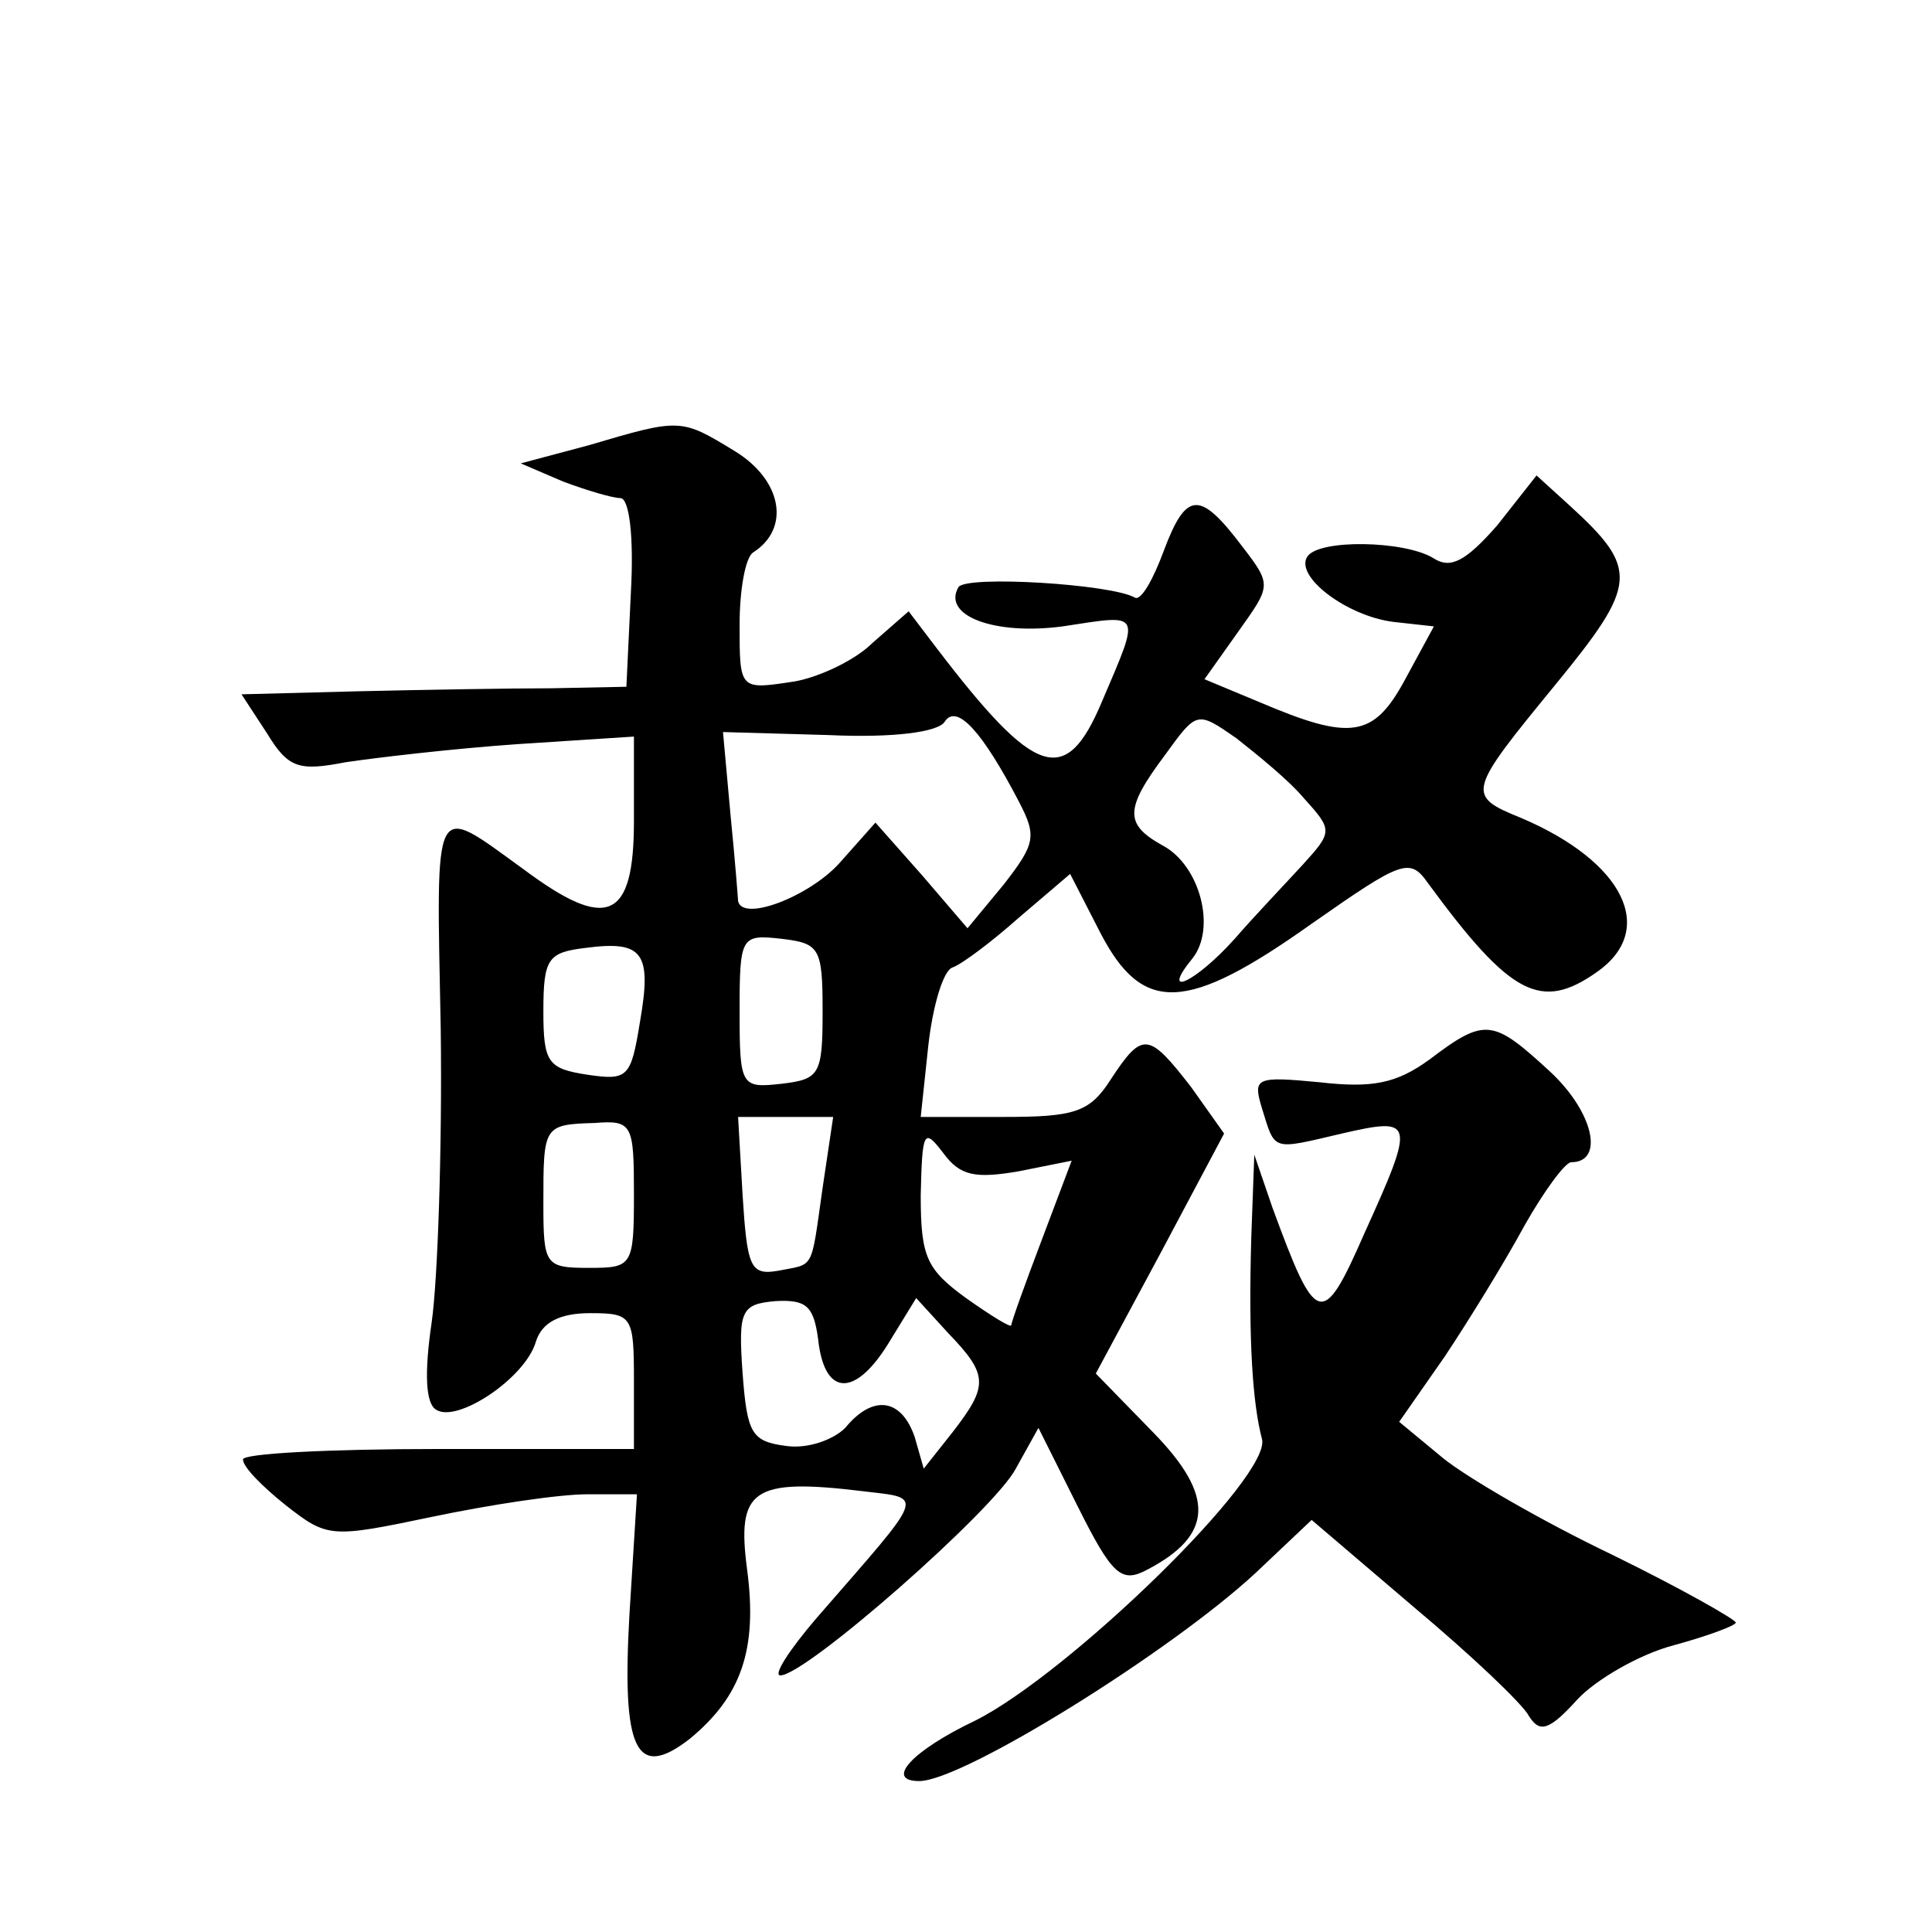
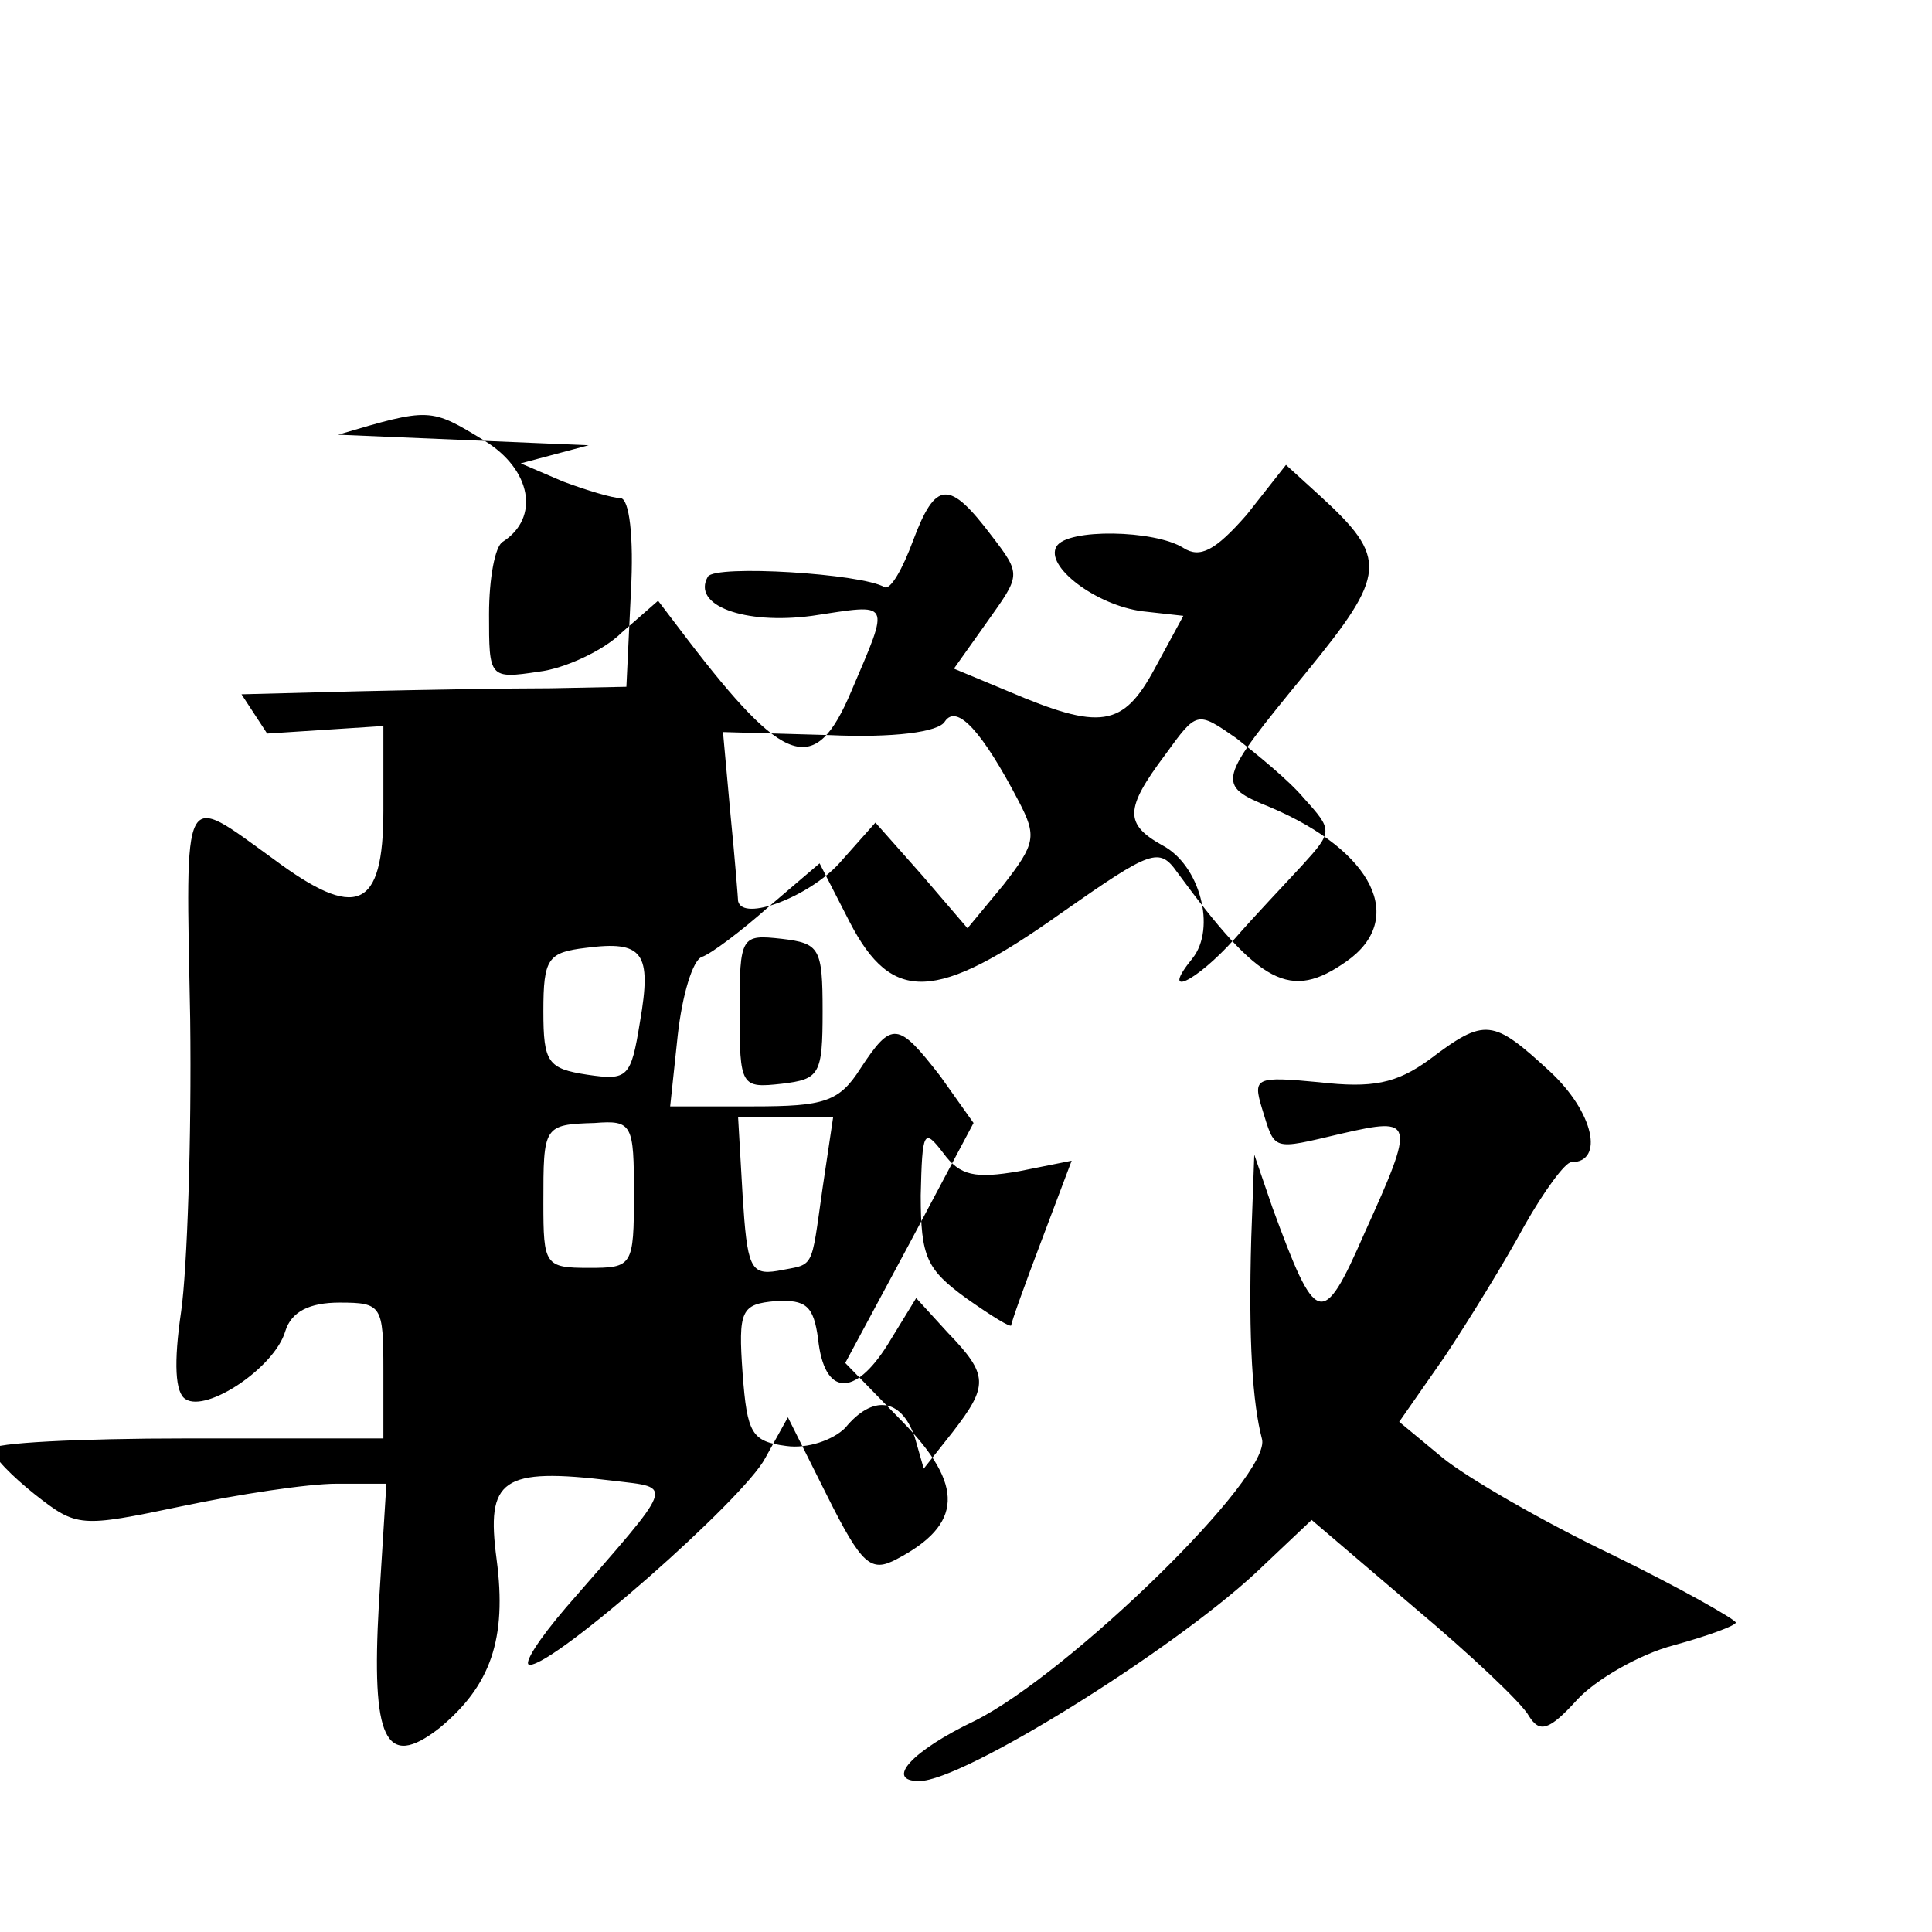
<svg xmlns="http://www.w3.org/2000/svg" version="1.0" width="128pt" height="128pt" viewBox="0 0 128 128" preserveAspectRatio="xMidYMid meet">
  <g transform="translate(0,128) scale(0.1,-0.1)" fill="#0" stroke="none">
-     <path d="M390 985 l-45 -12 28 -12 c16 -6 33 -11 38 -11 6 0 9 -26 7 -62 l-3 -63 -50 -1 c-27 0 -85 -1 -128 -2 l-77 -2 17 -26 c14 -23 21 -25 52 -19 20 3 71 9 114 12 l77 5 0 -56 c0 -66 -18 -73 -73 -32 -61 44 -58 50 -55 -106 1 -79 -2 -166 -6 -194 -5 -34 -4 -54 3 -58 14 -9 59 21 66 45 4 13 16 19 36 19 28 0 29 -2 29 -45 l0 -45 -130 0 c-72 0 -130 -3 -129 -7 0 -5 13 -18 28 -30 28 -22 30 -22 97 -8 38 8 84 15 103 15 l33 0 -5 -80 c-5 -89 4 -110 40 -82 34 28 45 59 38 112 -7 53 3 61 77 52 41 -5 42 0 -31 -84 -18 -21 -29 -38 -24 -38 17 0 142 110 156 137 l15 27 26 -52 c23 -46 29 -51 46 -42 44 23 45 49 4 91 l-38 39 43 80 42 79 -22 31 c-28 36 -32 37 -53 5 -14 -22 -24 -25 -71 -25 l-55 0 5 47 c3 27 10 50 16 52 6 2 26 17 44 33 l34 29 20 -39 c28 -54 57 -53 140 6 60 42 65 44 77 27 55 -75 75 -85 112 -59 40 28 18 73 -50 102 -37 15 -36 17 23 89 54 66 55 76 9 118 l-22 20 -26 -33 c-21 -24 -31 -29 -42 -22 -19 12 -77 13 -84 1 -8 -13 26 -39 57 -43 l27 -3 -19 -35 c-21 -39 -36 -41 -97 -15 l-36 15 22 31 c22 31 23 31 3 57 -28 37 -37 37 -52 -3 -7 -19 -15 -33 -19 -31 -15 9 -112 15 -117 7 -11 -19 24 -32 69 -26 53 8 52 11 26 -50 -24 -57 -44 -50 -109 35 l-19 25 -24 -21 c-12 -12 -38 -24 -55 -26 -33 -5 -33 -4 -33 38 0 24 4 45 9 48 25 16 19 48 -12 67 -36 22 -36 22 -97 4z m285 -236 c12 -23 11 -28 -10 -55 l-24 -29 -30 35 -31 35 -24 -27 c-20 -22 -64 -39 -67 -25 0 1 -2 27 -5 57 l-5 55 70 -2 c43 -2 73 2 77 9 8 12 25 -7 49 -53z m189 2 c19 -21 19 -22 -1 -44 -11 -12 -32 -34 -45 -49 -26 -29 -50 -40 -28 -13 16 20 5 62 -20 75 -25 14 -25 24 2 60 21 29 21 29 47 11 14 -11 35 -28 45 -40z m-440 -148 c-6 -37 -8 -39 -35 -35 -26 4 -29 8 -29 42 0 35 3 39 28 42 38 5 44 -3 36 -49z m121 7 c0 -42 -2 -45 -27 -48 -27 -3 -28 -2 -28 48 0 50 1 51 28 48 25 -3 27 -6 27 -48z m-125 -121 c0 -48 -1 -49 -30 -49 -29 0 -30 2 -30 43 0 51 0 52 34 53 25 2 26 -1 26 -47z m125 4 c-8 -56 -5 -50 -30 -55 -18 -3 -20 3 -23 50 l-3 52 32 0 31 0 -7 -47z m130 11 l35 7 -20 -53 c-11 -29 -20 -54 -20 -56 0 -2 -13 6 -30 18 -26 19 -30 27 -30 68 1 43 2 45 15 28 11 -15 21 -17 50 -12z m-133 -111 c4 -38 24 -39 46 -4 l19 31 21 -23 c27 -28 27 -35 3 -66 l-19 -24 -6 21 c-9 26 -28 28 -46 6 -8 -8 -25 -14 -39 -12 -23 3 -26 8 -29 48 -3 42 -1 46 22 48 20 1 25 -3 28 -25z M947 578 c-22 -16 -38 -19 -73 -15 -42 4 -44 3 -38 -17 9 -29 6 -28 53 -17 48 11 49 9 15 -66 -28 -64 -32 -62 -61 17 l-12 35 -2 -55 c-2 -69 1 -110 7 -133 8 -24 -128 -156 -190 -187 -42 -20 -60 -40 -37 -40 29 0 167 86 223 138 l37 35 68 -58 c37 -31 72 -64 76 -72 7 -11 13 -10 32 11 12 13 41 30 64 36 22 6 41 13 41 15 0 2 -37 23 -82 45 -46 22 -96 51 -112 64 l-29 24 30 43 c16 24 40 63 53 87 13 23 27 42 31 42 22 0 15 33 -14 60 -38 35 -43 36 -80 8z" />
+     <path d="M390 985 l-45 -12 28 -12 c16 -6 33 -11 38 -11 6 0 9 -26 7 -62 l-3 -63 -50 -1 c-27 0 -85 -1 -128 -2 l-77 -2 17 -26 l77 5 0 -56 c0 -66 -18 -73 -73 -32 -61 44 -58 50 -55 -106 1 -79 -2 -166 -6 -194 -5 -34 -4 -54 3 -58 14 -9 59 21 66 45 4 13 16 19 36 19 28 0 29 -2 29 -45 l0 -45 -130 0 c-72 0 -130 -3 -129 -7 0 -5 13 -18 28 -30 28 -22 30 -22 97 -8 38 8 84 15 103 15 l33 0 -5 -80 c-5 -89 4 -110 40 -82 34 28 45 59 38 112 -7 53 3 61 77 52 41 -5 42 0 -31 -84 -18 -21 -29 -38 -24 -38 17 0 142 110 156 137 l15 27 26 -52 c23 -46 29 -51 46 -42 44 23 45 49 4 91 l-38 39 43 80 42 79 -22 31 c-28 36 -32 37 -53 5 -14 -22 -24 -25 -71 -25 l-55 0 5 47 c3 27 10 50 16 52 6 2 26 17 44 33 l34 29 20 -39 c28 -54 57 -53 140 6 60 42 65 44 77 27 55 -75 75 -85 112 -59 40 28 18 73 -50 102 -37 15 -36 17 23 89 54 66 55 76 9 118 l-22 20 -26 -33 c-21 -24 -31 -29 -42 -22 -19 12 -77 13 -84 1 -8 -13 26 -39 57 -43 l27 -3 -19 -35 c-21 -39 -36 -41 -97 -15 l-36 15 22 31 c22 31 23 31 3 57 -28 37 -37 37 -52 -3 -7 -19 -15 -33 -19 -31 -15 9 -112 15 -117 7 -11 -19 24 -32 69 -26 53 8 52 11 26 -50 -24 -57 -44 -50 -109 35 l-19 25 -24 -21 c-12 -12 -38 -24 -55 -26 -33 -5 -33 -4 -33 38 0 24 4 45 9 48 25 16 19 48 -12 67 -36 22 -36 22 -97 4z m285 -236 c12 -23 11 -28 -10 -55 l-24 -29 -30 35 -31 35 -24 -27 c-20 -22 -64 -39 -67 -25 0 1 -2 27 -5 57 l-5 55 70 -2 c43 -2 73 2 77 9 8 12 25 -7 49 -53z m189 2 c19 -21 19 -22 -1 -44 -11 -12 -32 -34 -45 -49 -26 -29 -50 -40 -28 -13 16 20 5 62 -20 75 -25 14 -25 24 2 60 21 29 21 29 47 11 14 -11 35 -28 45 -40z m-440 -148 c-6 -37 -8 -39 -35 -35 -26 4 -29 8 -29 42 0 35 3 39 28 42 38 5 44 -3 36 -49z m121 7 c0 -42 -2 -45 -27 -48 -27 -3 -28 -2 -28 48 0 50 1 51 28 48 25 -3 27 -6 27 -48z m-125 -121 c0 -48 -1 -49 -30 -49 -29 0 -30 2 -30 43 0 51 0 52 34 53 25 2 26 -1 26 -47z m125 4 c-8 -56 -5 -50 -30 -55 -18 -3 -20 3 -23 50 l-3 52 32 0 31 0 -7 -47z m130 11 l35 7 -20 -53 c-11 -29 -20 -54 -20 -56 0 -2 -13 6 -30 18 -26 19 -30 27 -30 68 1 43 2 45 15 28 11 -15 21 -17 50 -12z m-133 -111 c4 -38 24 -39 46 -4 l19 31 21 -23 c27 -28 27 -35 3 -66 l-19 -24 -6 21 c-9 26 -28 28 -46 6 -8 -8 -25 -14 -39 -12 -23 3 -26 8 -29 48 -3 42 -1 46 22 48 20 1 25 -3 28 -25z M947 578 c-22 -16 -38 -19 -73 -15 -42 4 -44 3 -38 -17 9 -29 6 -28 53 -17 48 11 49 9 15 -66 -28 -64 -32 -62 -61 17 l-12 35 -2 -55 c-2 -69 1 -110 7 -133 8 -24 -128 -156 -190 -187 -42 -20 -60 -40 -37 -40 29 0 167 86 223 138 l37 35 68 -58 c37 -31 72 -64 76 -72 7 -11 13 -10 32 11 12 13 41 30 64 36 22 6 41 13 41 15 0 2 -37 23 -82 45 -46 22 -96 51 -112 64 l-29 24 30 43 c16 24 40 63 53 87 13 23 27 42 31 42 22 0 15 33 -14 60 -38 35 -43 36 -80 8z" />
  </g>
</svg>